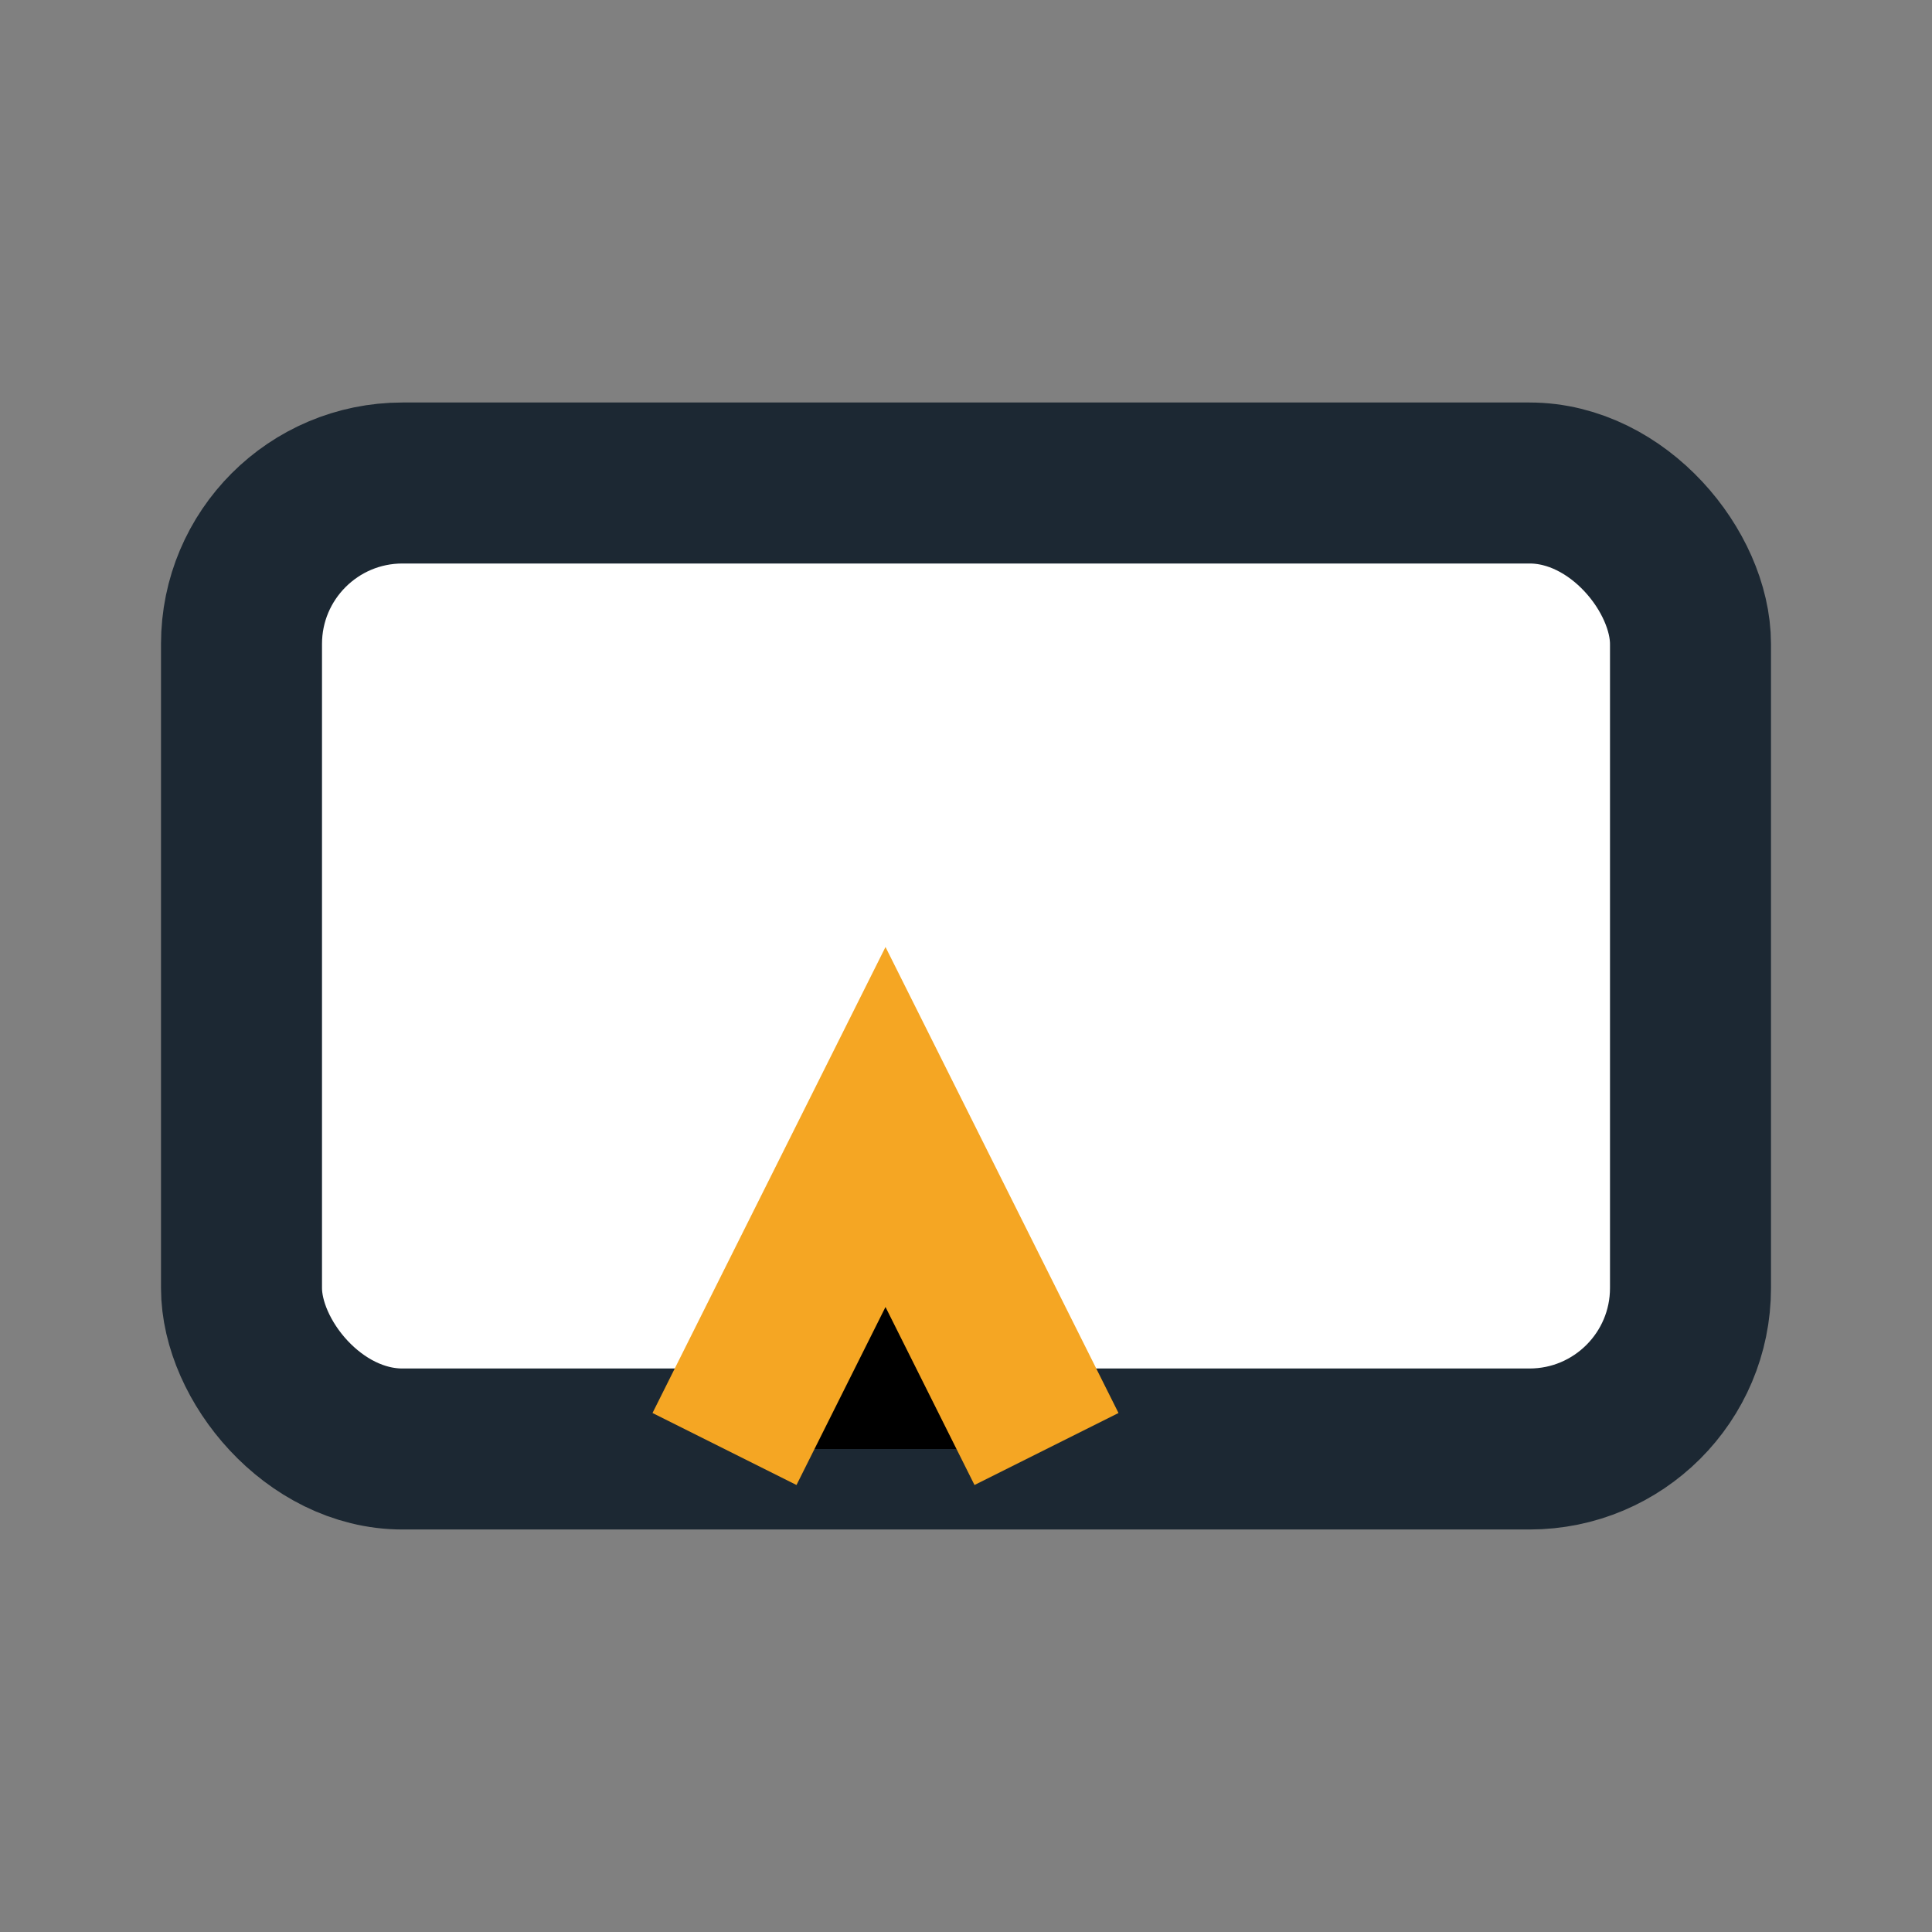
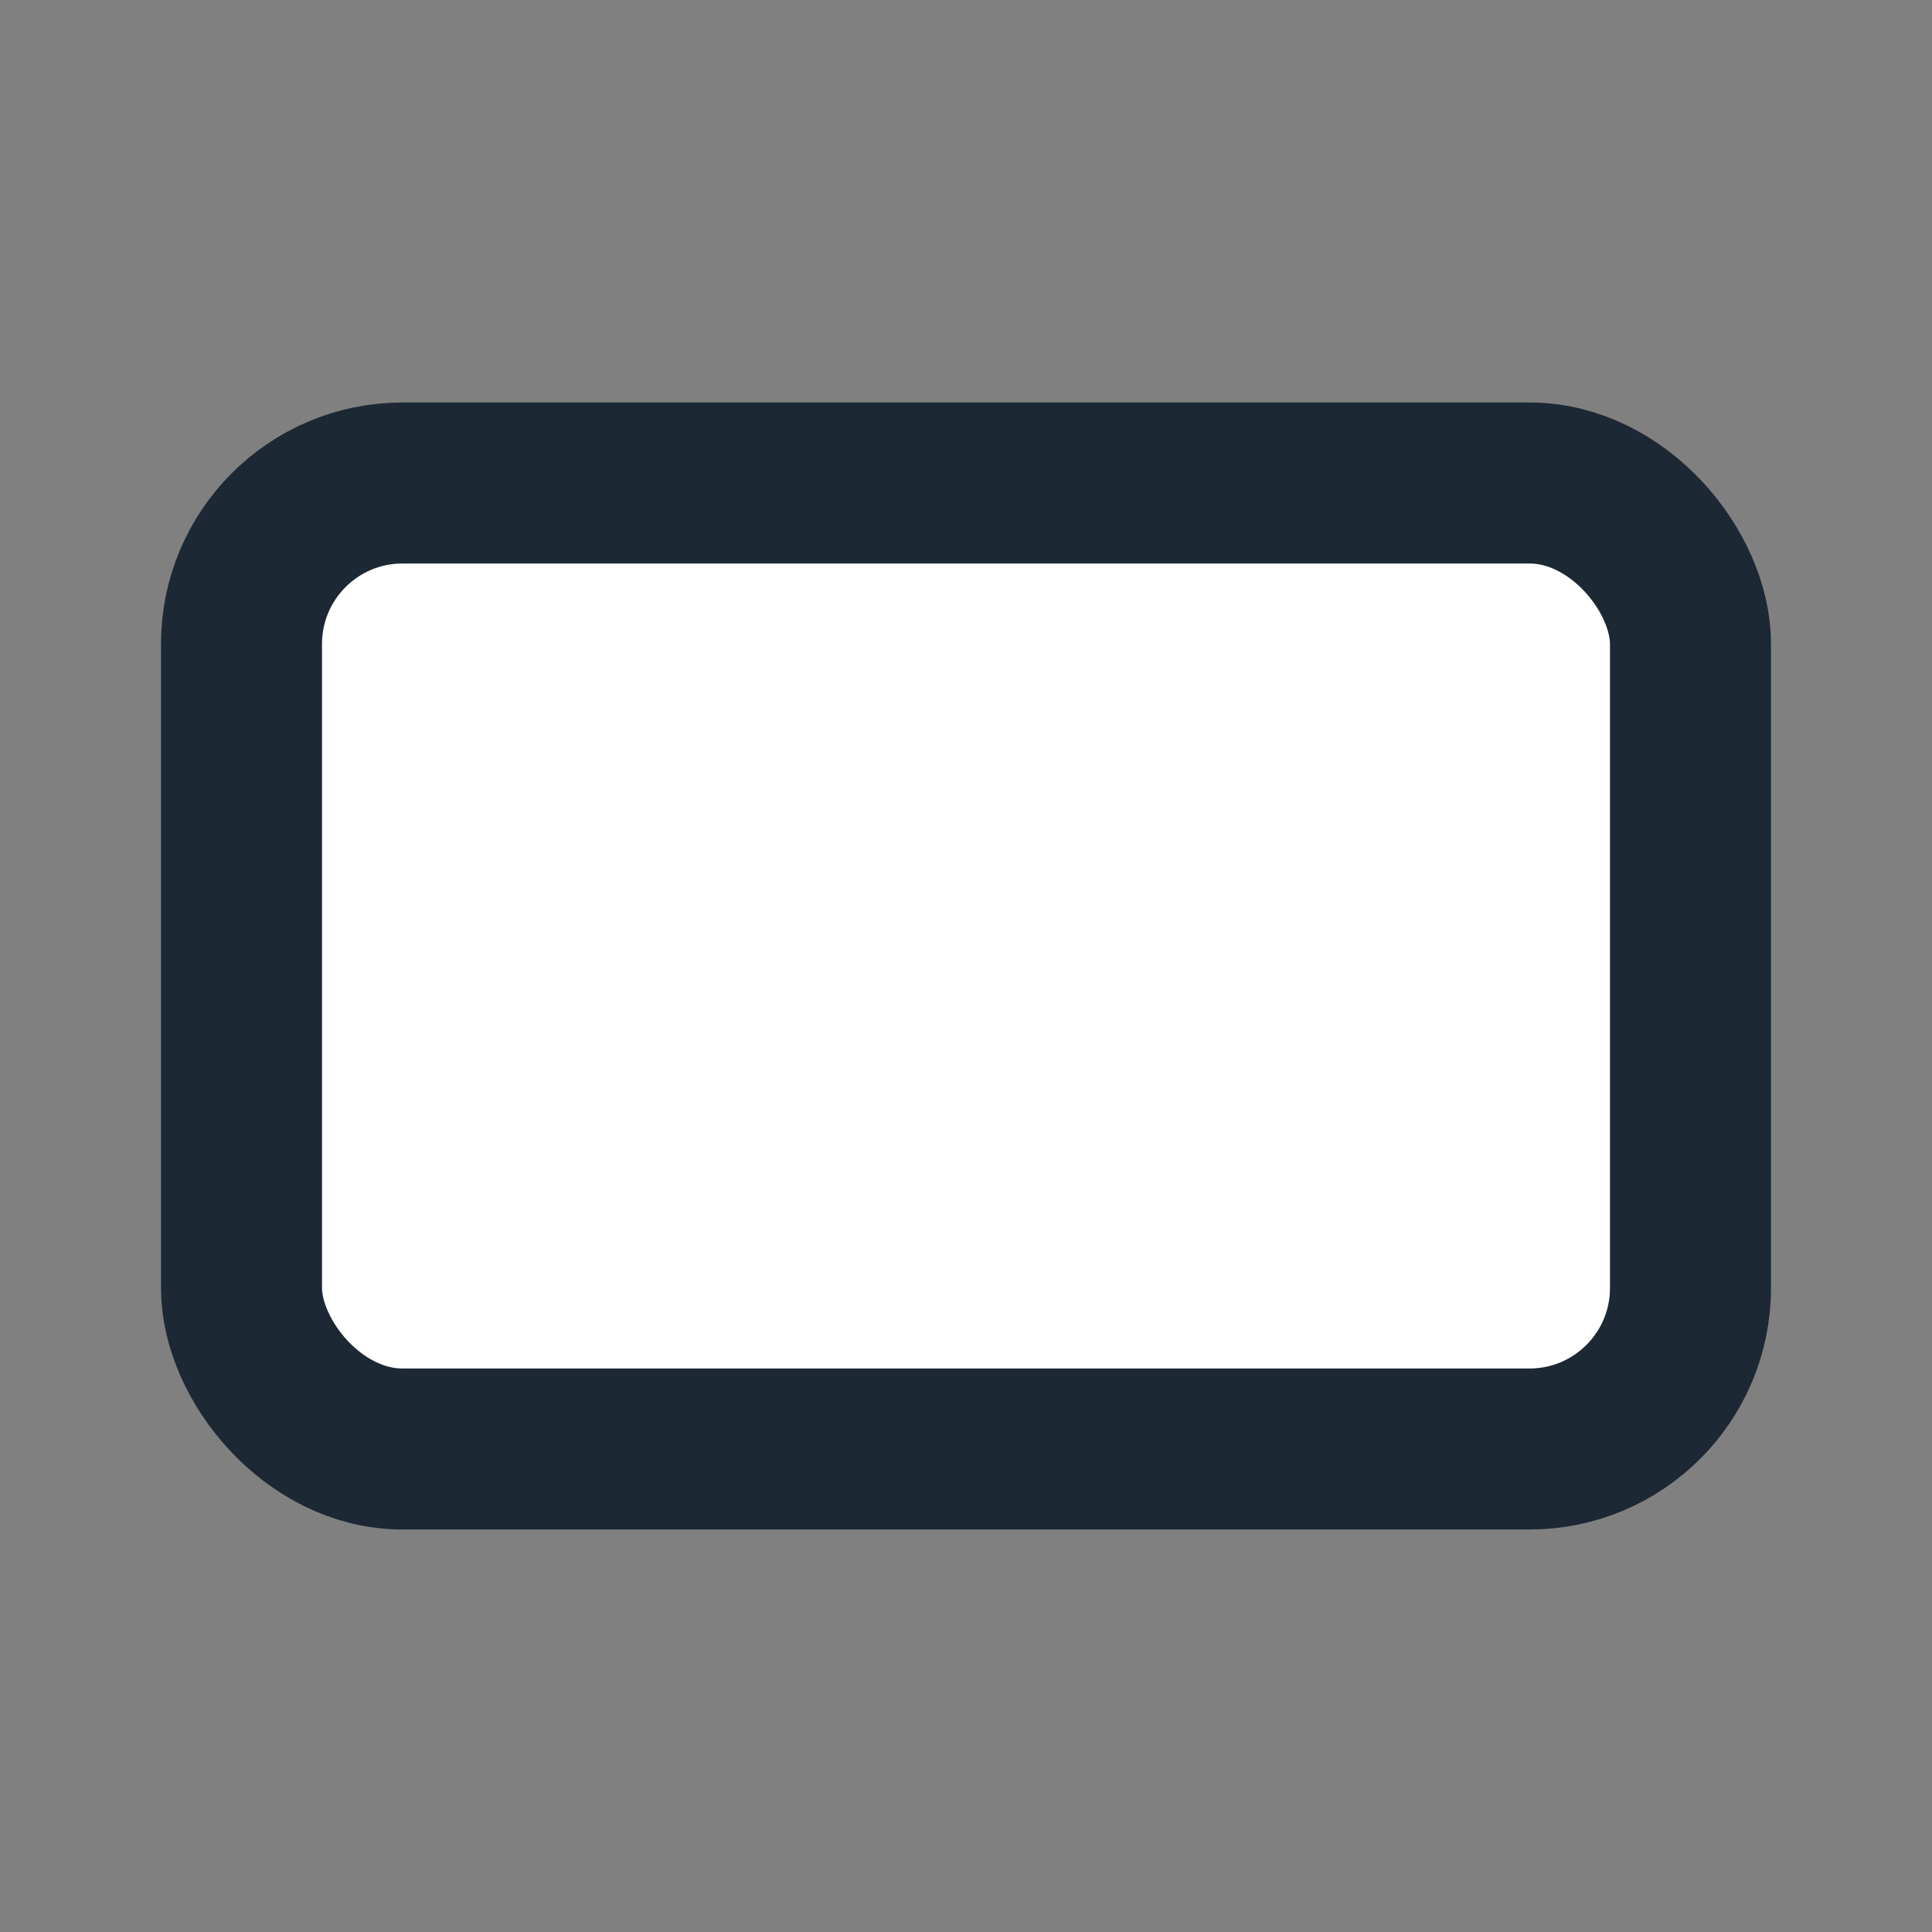
<svg xmlns="http://www.w3.org/2000/svg" width="24" height="24" viewBox="0 0 24 24">
  <rect x="0" y="0" width="24" height="24" fill="#808080" stroke="none" />
  <rect x="3" y="6" width="18" height="12" rx="2" fill="#FFFFFF" stroke="#1C2833" stroke-width="2" />
-   <path d="M9 18l2-4 2 4" stroke="#F5A623" stroke-width="2" />
</svg>